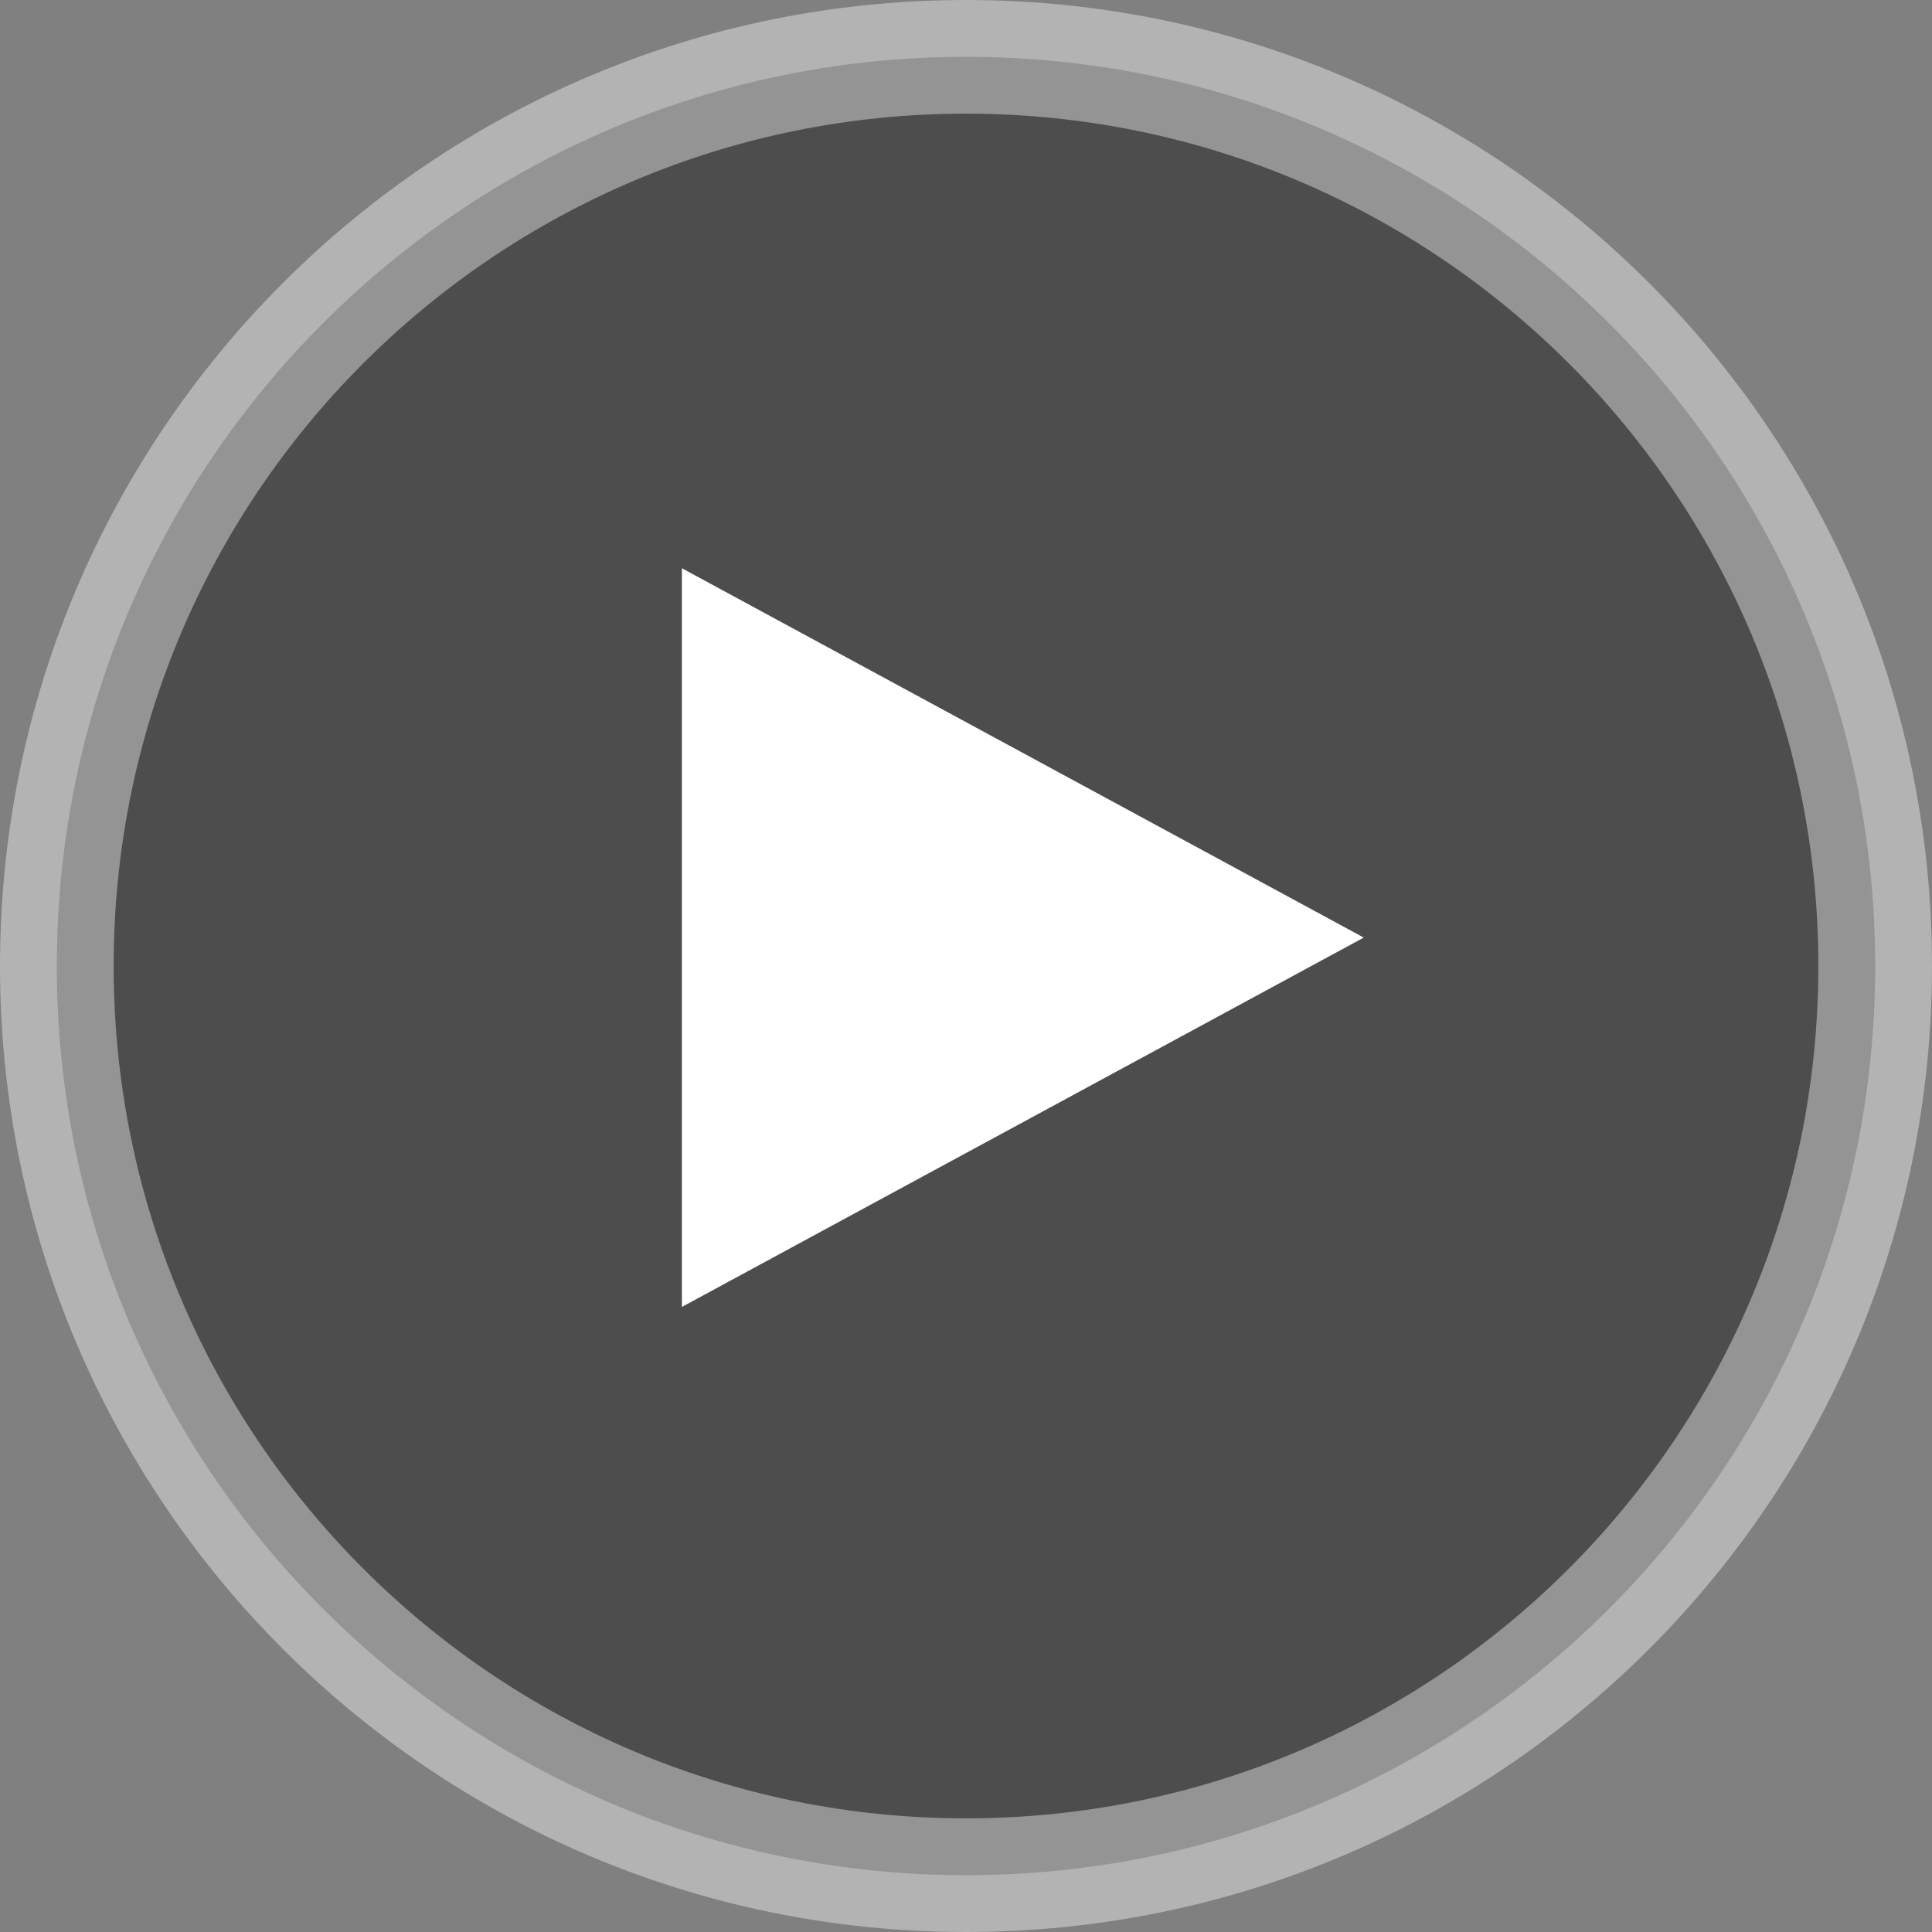
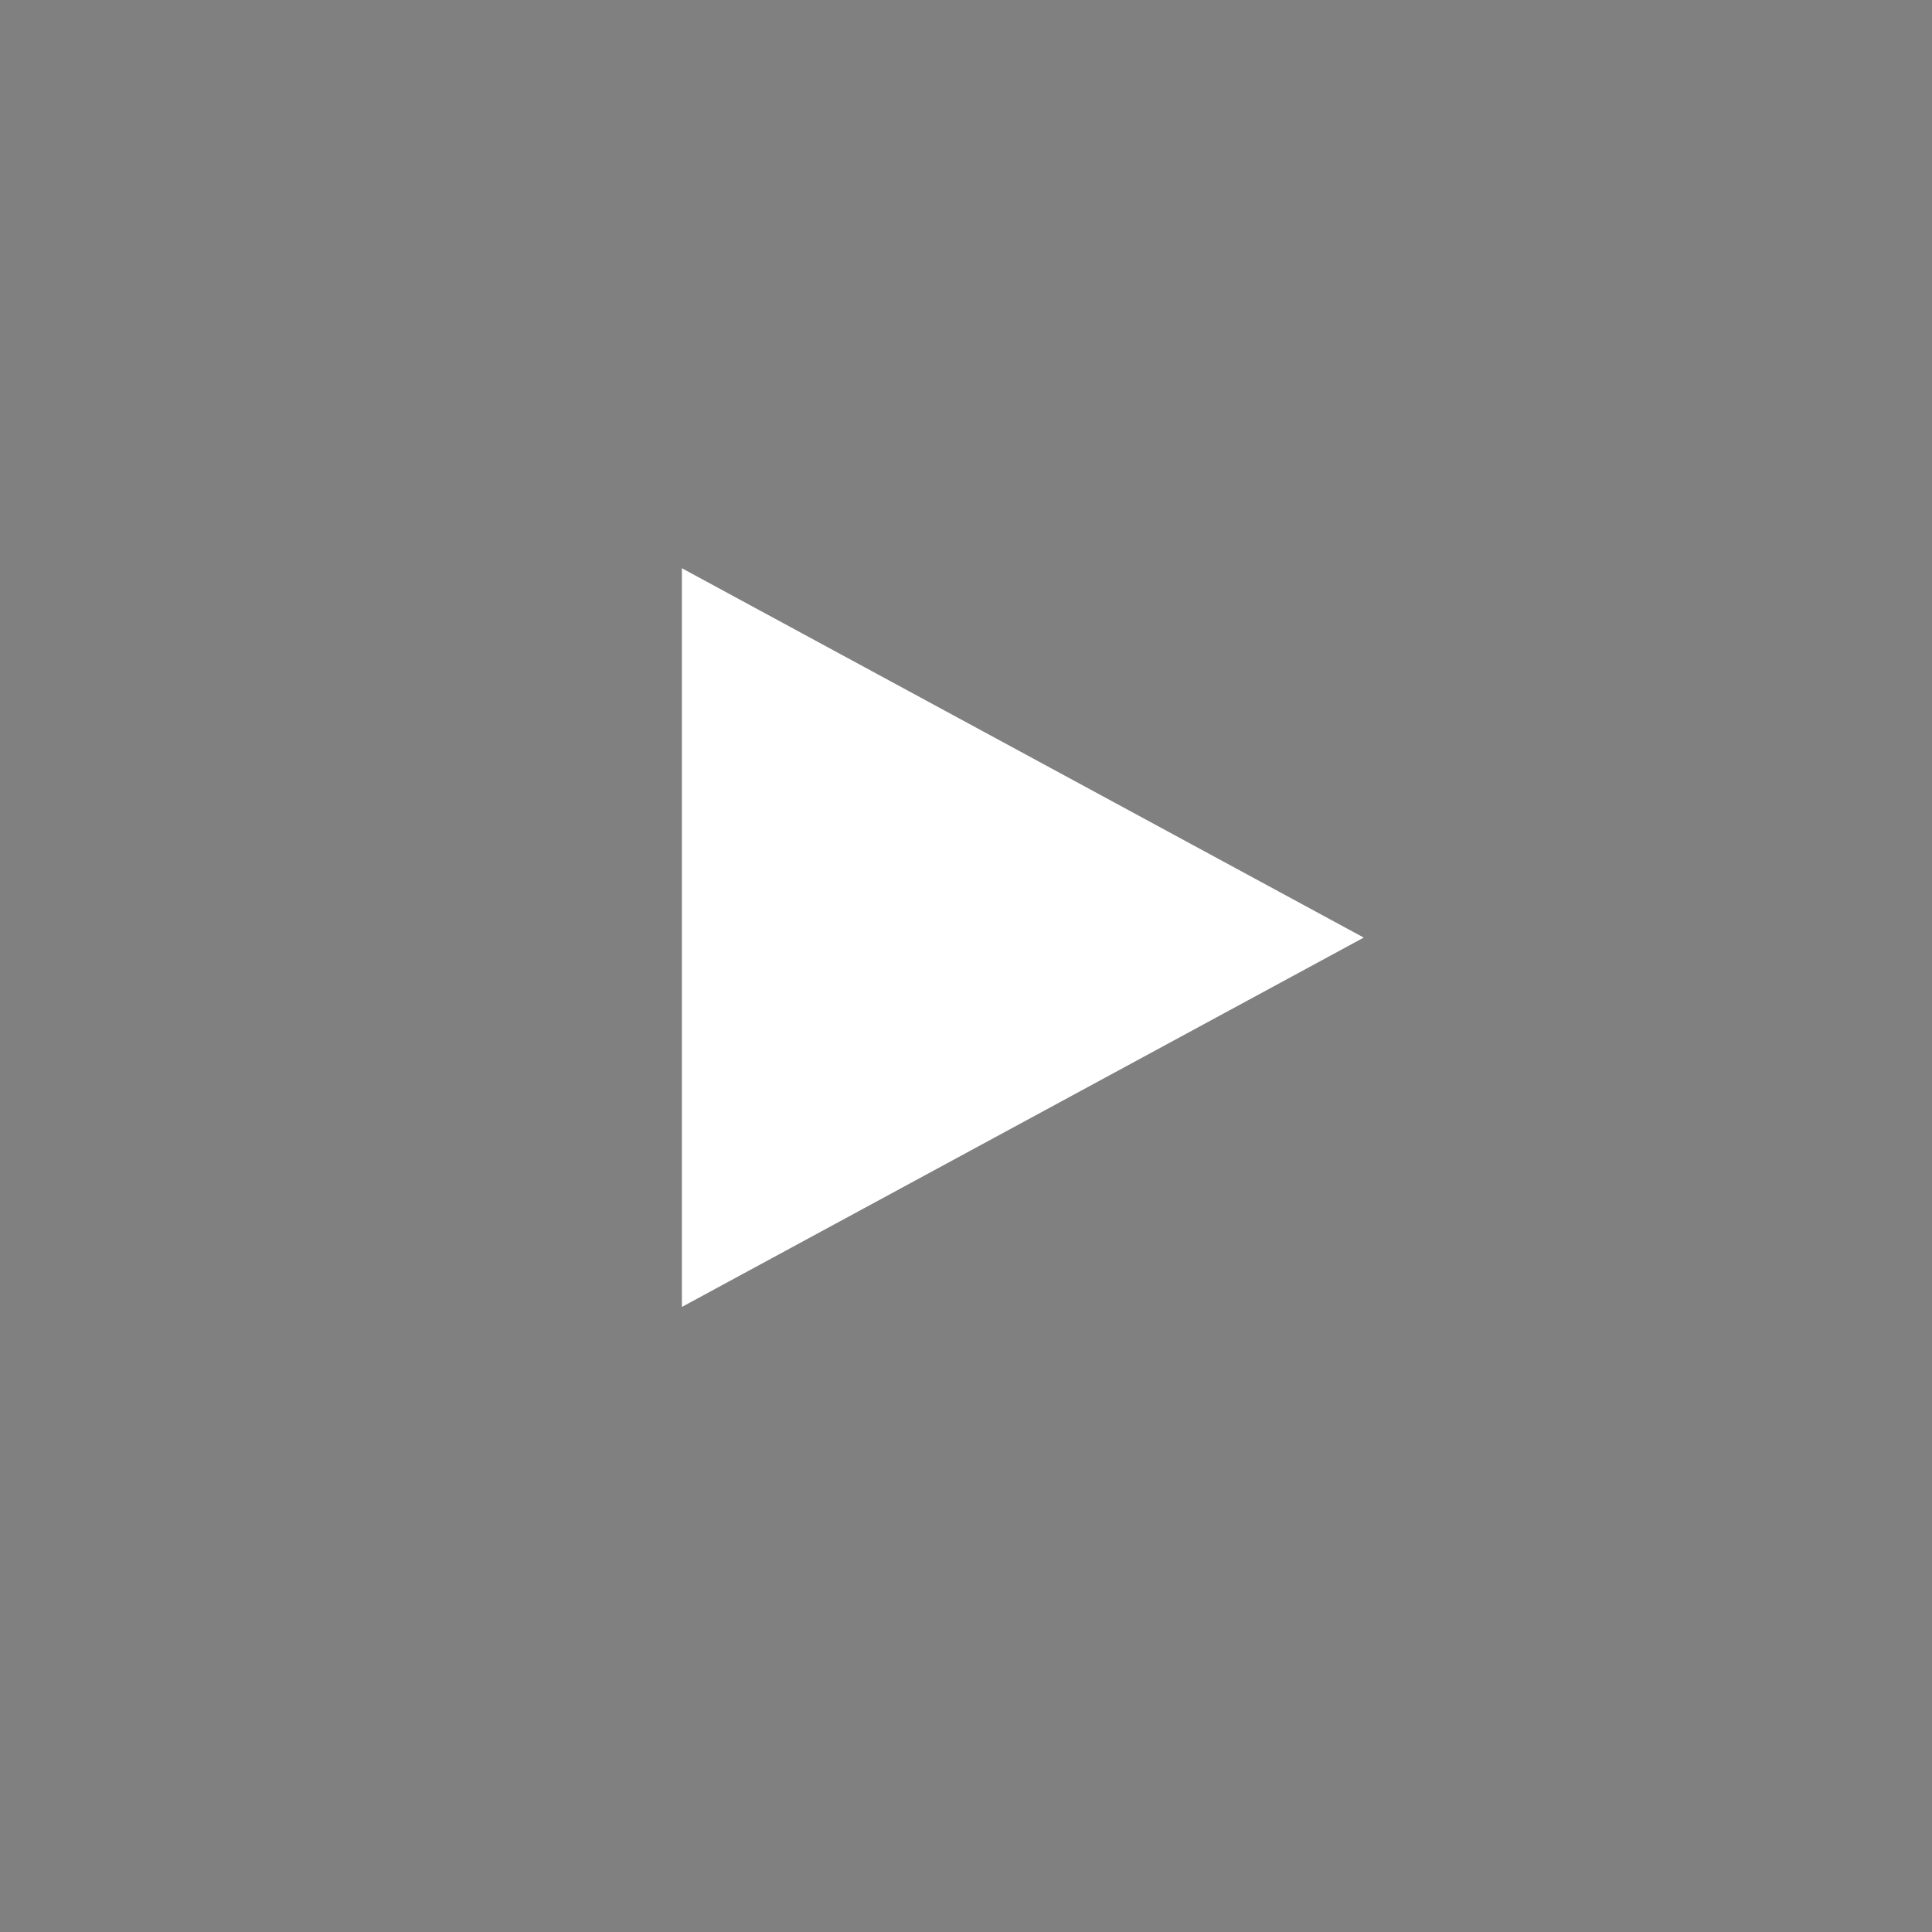
<svg xmlns="http://www.w3.org/2000/svg" width="34" height="34" viewBox="0 0 34 34" fill="none">
  <rect x="0" y="0" width="34" height="34" fill="#808080" stroke="none" />
-   <path opacity="0.4" d="M33 17C33 25.837 25.837 33 17 33C8.163 33 1 25.837 1 17C1 8.163 8.163 1 17 1C25.837 1 33 8.163 33 17Z" fill="black" stroke="white" stroke-width="2" />
  <path fill-rule="evenodd" clip-rule="evenodd" d="M24 16.5L12 23V10L24 16.5Z" fill="white" />
</svg>